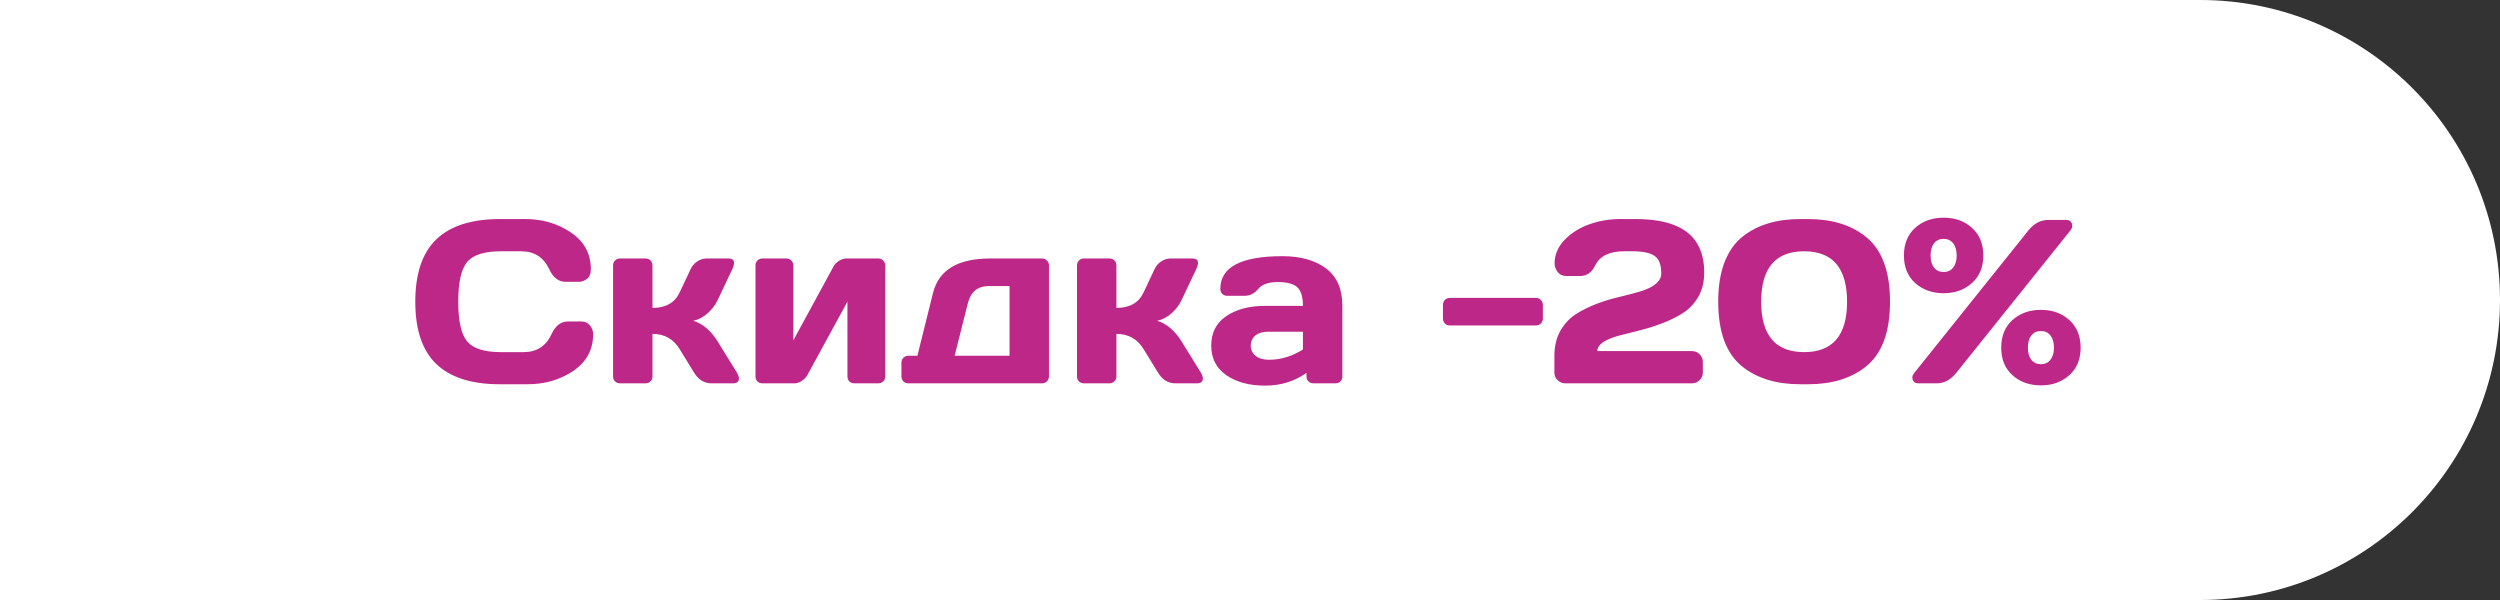
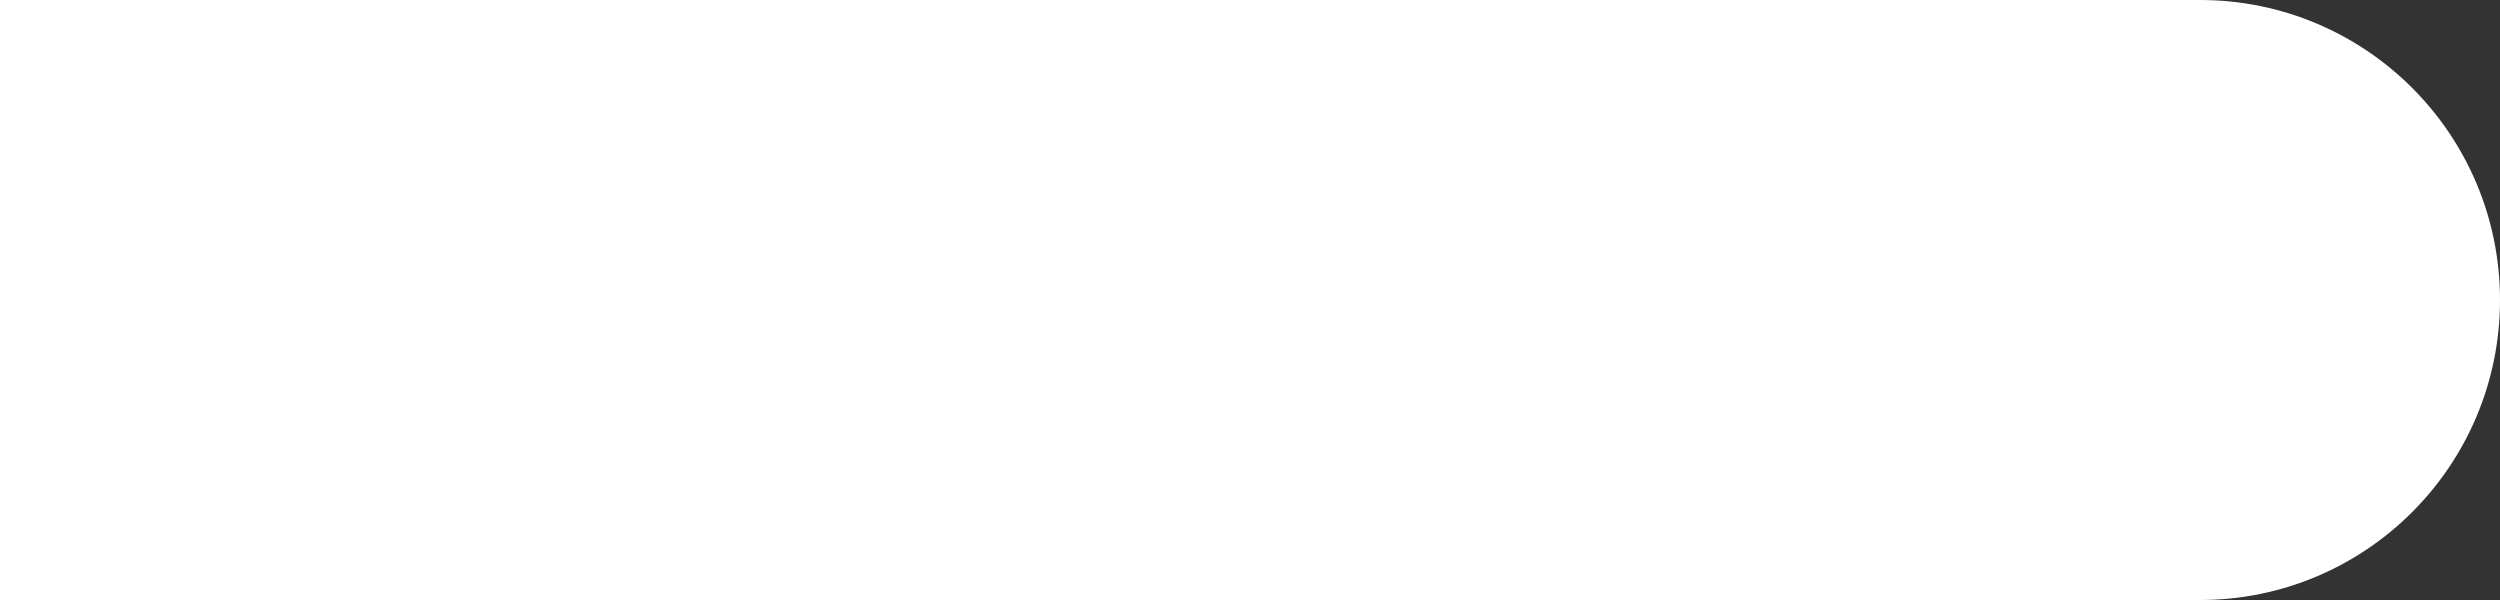
<svg xmlns="http://www.w3.org/2000/svg" width="150" height="36" viewBox="0 0 150 36" fill="none">
  <rect x="0" y="0" width="150" height="36" fill="#333333" stroke="none" />
  <path d="M0 0L132 0C141.941 0 150 8.059 150 18V18C150 27.941 141.941 36 132 36H0L0 0Z" fill="white" />
-   <path d="M26.182 21.845C25.338 21.038 24.917 19.792 24.917 18.105C24.917 16.415 25.338 15.166 26.182 14.359C27.029 13.548 28.299 13.143 29.989 13.143H31.514C32.548 13.143 33.462 13.412 34.255 13.949C35.052 14.487 35.451 15.223 35.451 16.157C35.451 16.426 35.371 16.62 35.212 16.738C35.052 16.852 34.898 16.909 34.747 16.909H33.934C33.514 16.909 33.188 16.659 32.956 16.157C32.619 15.437 32.058 15.077 31.274 15.077H30.058C29.06 15.077 28.383 15.291 28.027 15.72C27.672 16.148 27.494 16.941 27.494 18.099C27.494 19.256 27.672 20.051 28.027 20.484C28.383 20.913 29.06 21.127 30.058 21.127H31.418C32.202 21.127 32.76 20.767 33.093 20.047C33.325 19.541 33.653 19.288 34.077 19.288H34.891C35.105 19.288 35.273 19.368 35.397 19.527C35.524 19.687 35.588 19.86 35.588 20.047C35.588 20.981 35.191 21.717 34.398 22.255C33.605 22.788 32.692 23.055 31.657 23.055H29.989C28.299 23.055 27.029 22.651 26.182 21.845ZM44.338 22.699C44.338 22.9 44.219 23 43.982 23H42.69C42.253 23 41.904 22.786 41.645 22.357L40.776 20.942C40.403 20.336 39.86 20.033 39.149 20.033V22.583C39.149 22.706 39.108 22.806 39.026 22.884C38.949 22.961 38.851 23 38.732 23H37.201C37.078 23 36.978 22.961 36.9 22.884C36.823 22.806 36.784 22.706 36.784 22.583V15.932C36.784 15.809 36.823 15.708 36.9 15.631C36.982 15.549 37.083 15.508 37.201 15.508H38.732C38.855 15.508 38.956 15.549 39.033 15.631C39.111 15.708 39.149 15.809 39.149 15.932V18.475C39.942 18.475 40.485 18.167 40.776 17.552L41.433 16.157C41.524 15.961 41.658 15.804 41.836 15.685C42.014 15.567 42.205 15.508 42.41 15.508H43.702C43.93 15.508 44.044 15.597 44.044 15.774C44.044 15.875 44.008 16.002 43.935 16.157L43.053 18.017C42.902 18.326 42.697 18.593 42.438 18.816C42.178 19.04 41.898 19.183 41.597 19.247C42.157 19.416 42.643 19.826 43.053 20.477L44.215 22.357C44.292 22.49 44.333 22.604 44.338 22.699ZM45.329 22.583V15.932C45.329 15.809 45.368 15.708 45.445 15.631C45.527 15.549 45.628 15.508 45.746 15.508H47.175C47.298 15.508 47.398 15.549 47.476 15.631C47.558 15.708 47.599 15.809 47.599 15.932V20.423L50.005 16C50.078 15.859 50.19 15.742 50.34 15.651C50.49 15.556 50.636 15.508 50.777 15.508H52.691C52.815 15.508 52.915 15.549 52.992 15.631C53.074 15.708 53.115 15.809 53.115 15.932V22.583C53.115 22.706 53.074 22.806 52.992 22.884C52.915 22.961 52.815 23 52.691 23H51.263C51.14 23 51.039 22.961 50.962 22.884C50.884 22.802 50.846 22.701 50.846 22.583V18.099L48.44 22.508C48.367 22.64 48.255 22.756 48.105 22.856C47.954 22.952 47.808 23 47.667 23H45.746C45.623 23 45.523 22.961 45.445 22.884C45.368 22.806 45.329 22.706 45.329 22.583ZM54.086 22.583V21.77C54.086 21.646 54.125 21.546 54.202 21.469C54.284 21.387 54.387 21.346 54.51 21.346H55.043L55.98 17.579C56.326 16.198 57.47 15.508 59.411 15.508H62.515C62.638 15.508 62.738 15.549 62.815 15.631C62.898 15.708 62.938 15.809 62.938 15.932V22.583C62.938 22.701 62.898 22.802 62.815 22.884C62.738 22.961 62.638 23 62.515 23H54.51C54.387 23 54.284 22.961 54.202 22.884C54.125 22.802 54.086 22.701 54.086 22.583ZM57.278 21.346H60.573V17.162H59.336C58.675 17.162 58.256 17.497 58.078 18.167L57.278 21.346ZM72.174 22.699C72.174 22.9 72.055 23 71.818 23H70.526C70.089 23 69.74 22.786 69.481 22.357L68.612 20.942C68.239 20.336 67.696 20.033 66.985 20.033V22.583C66.985 22.706 66.944 22.806 66.862 22.884C66.785 22.961 66.687 23 66.568 23H65.037C64.914 23 64.814 22.961 64.736 22.884C64.659 22.806 64.62 22.706 64.62 22.583V15.932C64.62 15.809 64.659 15.708 64.736 15.631C64.818 15.549 64.919 15.508 65.037 15.508H66.568C66.691 15.508 66.792 15.549 66.869 15.631C66.947 15.708 66.985 15.809 66.985 15.932V18.475C67.778 18.475 68.321 18.167 68.612 17.552L69.269 16.157C69.36 15.961 69.494 15.804 69.672 15.685C69.85 15.567 70.041 15.508 70.246 15.508H71.538C71.766 15.508 71.88 15.597 71.88 15.774C71.88 15.875 71.843 16.002 71.77 16.157L70.889 18.017C70.738 18.326 70.533 18.593 70.273 18.816C70.014 19.04 69.733 19.183 69.433 19.247C69.993 19.416 70.478 19.826 70.889 20.477L72.051 22.357C72.128 22.49 72.169 22.604 72.174 22.699ZM73.575 22.508C72.974 22.088 72.673 21.496 72.673 20.73C72.673 19.965 72.974 19.377 73.575 18.967C74.181 18.557 74.961 18.352 75.913 18.352H78.176C78.176 17.818 78.064 17.447 77.841 17.237C77.618 17.028 77.226 16.923 76.665 16.923C76.109 16.923 75.717 17.062 75.489 17.34C75.266 17.613 74.99 17.75 74.662 17.75H73.644C73.52 17.75 73.418 17.711 73.336 17.634C73.258 17.552 73.22 17.451 73.22 17.333C73.22 16.025 74.462 15.371 76.945 15.371C78.03 15.371 78.9 15.615 79.557 16.102C80.213 16.586 80.541 17.335 80.541 18.352V22.583C80.541 22.706 80.502 22.806 80.425 22.884C80.347 22.961 80.247 23 80.124 23H78.805C78.682 23 78.581 22.961 78.504 22.884C78.426 22.802 78.388 22.701 78.388 22.583V22.371C77.668 22.886 76.836 23.141 75.893 23.137C74.954 23.137 74.181 22.927 73.575 22.508ZM76.077 19.903C75.758 19.903 75.505 19.981 75.318 20.136C75.136 20.291 75.045 20.491 75.045 20.737C75.045 20.983 75.141 21.186 75.332 21.346C75.523 21.505 75.795 21.585 76.145 21.585C76.847 21.585 77.524 21.38 78.176 20.97V19.903H76.077ZM86.577 19.11V18.297C86.577 18.174 86.616 18.074 86.693 17.996C86.775 17.914 86.876 17.873 86.994 17.873H92.148C92.272 17.873 92.372 17.914 92.449 17.996C92.531 18.074 92.572 18.174 92.572 18.297V19.11C92.572 19.233 92.531 19.334 92.449 19.411C92.372 19.489 92.272 19.527 92.148 19.527H86.994C86.871 19.527 86.771 19.489 86.693 19.411C86.616 19.334 86.577 19.233 86.577 19.11ZM93.263 22.357V21.359C93.263 20.781 93.381 20.279 93.618 19.855C93.86 19.432 94.167 19.099 94.541 18.857C94.915 18.616 95.329 18.409 95.785 18.235C96.241 18.062 96.697 17.923 97.152 17.818C97.613 17.709 98.03 17.6 98.403 17.49C99.251 17.235 99.675 16.873 99.675 16.403C99.675 15.893 99.543 15.544 99.278 15.357C99.014 15.171 98.567 15.077 97.939 15.077H97.453C96.574 15.077 95.995 15.357 95.717 15.918C95.512 16.346 95.204 16.561 94.794 16.561H93.981C93.757 16.561 93.584 16.481 93.461 16.321C93.338 16.162 93.276 15.989 93.276 15.802C93.276 15.282 93.475 14.815 93.871 14.4C94.272 13.981 94.769 13.667 95.361 13.457C95.954 13.247 96.571 13.143 97.214 13.143H98.137C100.137 13.143 101.404 13.699 101.938 14.81C102.147 15.248 102.252 15.756 102.252 16.335C102.252 16.914 102.133 17.406 101.896 17.811C101.66 18.217 101.354 18.541 100.98 18.782C100.607 19.019 100.19 19.224 99.73 19.398C99.274 19.571 98.818 19.714 98.362 19.828C97.907 19.938 97.492 20.042 97.118 20.143C96.266 20.38 95.84 20.687 95.84 21.065H101.514C101.701 21.065 101.855 21.129 101.979 21.257C102.106 21.384 102.17 21.537 102.17 21.715V22.357C102.17 22.535 102.104 22.688 101.972 22.815C101.844 22.939 101.691 23 101.514 23H93.926C93.748 23 93.593 22.939 93.461 22.815C93.329 22.688 93.263 22.535 93.263 22.357ZM103.093 18.099C103.093 17.183 103.218 16.396 103.469 15.74C103.724 15.084 104.084 14.571 104.549 14.202C105.433 13.496 106.586 13.143 108.008 13.143H108.486C109.908 13.143 111.061 13.496 111.945 14.202C112.916 14.977 113.401 16.276 113.401 18.099C113.401 19.931 112.916 21.232 111.945 22.002C111.061 22.704 109.908 23.055 108.486 23.055H108.008C106.586 23.055 105.433 22.704 104.549 22.002C103.578 21.232 103.093 19.931 103.093 18.099ZM108.247 15.077C106.529 15.077 105.67 16.087 105.67 18.105C105.67 20.12 106.529 21.127 108.247 21.127C109.965 21.127 110.824 20.12 110.824 18.105C110.824 16.087 109.965 15.077 108.247 15.077ZM114.912 16.984C114.461 16.579 114.235 16.027 114.235 15.33C114.235 14.628 114.461 14.075 114.912 13.669C115.368 13.263 115.935 13.06 116.614 13.06C117.298 13.06 117.865 13.263 118.316 13.669C118.772 14.075 119 14.628 119 15.33C119 16.027 118.772 16.579 118.316 16.984C117.865 17.39 117.298 17.593 116.614 17.593C115.935 17.593 115.368 17.39 114.912 16.984ZM114.741 22.617C114.741 22.549 114.785 22.462 114.871 22.357L121.687 13.847C122.024 13.418 122.42 13.202 122.876 13.197H123.97C124.147 13.197 124.261 13.268 124.312 13.409C124.325 13.45 124.332 13.507 124.332 13.58C124.332 13.653 124.291 13.742 124.209 13.847L117.387 22.357C117.049 22.786 116.653 23 116.197 23H115.104C114.862 23 114.741 22.872 114.741 22.617ZM116.04 14.599C115.903 14.776 115.835 15.02 115.835 15.33C115.835 15.635 115.903 15.877 116.04 16.055C116.181 16.232 116.373 16.321 116.614 16.321C116.86 16.321 117.052 16.232 117.188 16.055C117.33 15.877 117.4 15.635 117.4 15.33C117.4 15.02 117.33 14.776 117.188 14.599C117.052 14.421 116.86 14.332 116.614 14.332C116.373 14.332 116.181 14.421 116.04 14.599ZM120.75 22.515C120.299 22.109 120.073 21.558 120.073 20.86C120.073 20.159 120.299 19.605 120.75 19.199C121.206 18.794 121.773 18.591 122.452 18.591C123.136 18.591 123.703 18.794 124.154 19.199C124.61 19.605 124.838 20.159 124.838 20.86C124.838 21.558 124.61 22.109 124.154 22.515C123.703 22.92 123.136 23.123 122.452 23.123C121.773 23.123 121.206 22.92 120.75 22.515ZM121.878 20.129C121.741 20.307 121.673 20.55 121.673 20.86C121.673 21.166 121.741 21.407 121.878 21.585C122.019 21.763 122.211 21.852 122.452 21.852C122.698 21.852 122.89 21.763 123.026 21.585C123.168 21.407 123.238 21.166 123.238 20.86C123.238 20.55 123.168 20.307 123.026 20.129C122.89 19.951 122.698 19.862 122.452 19.862C122.211 19.862 122.019 19.951 121.878 20.129Z" fill="#BD2888" />
</svg>